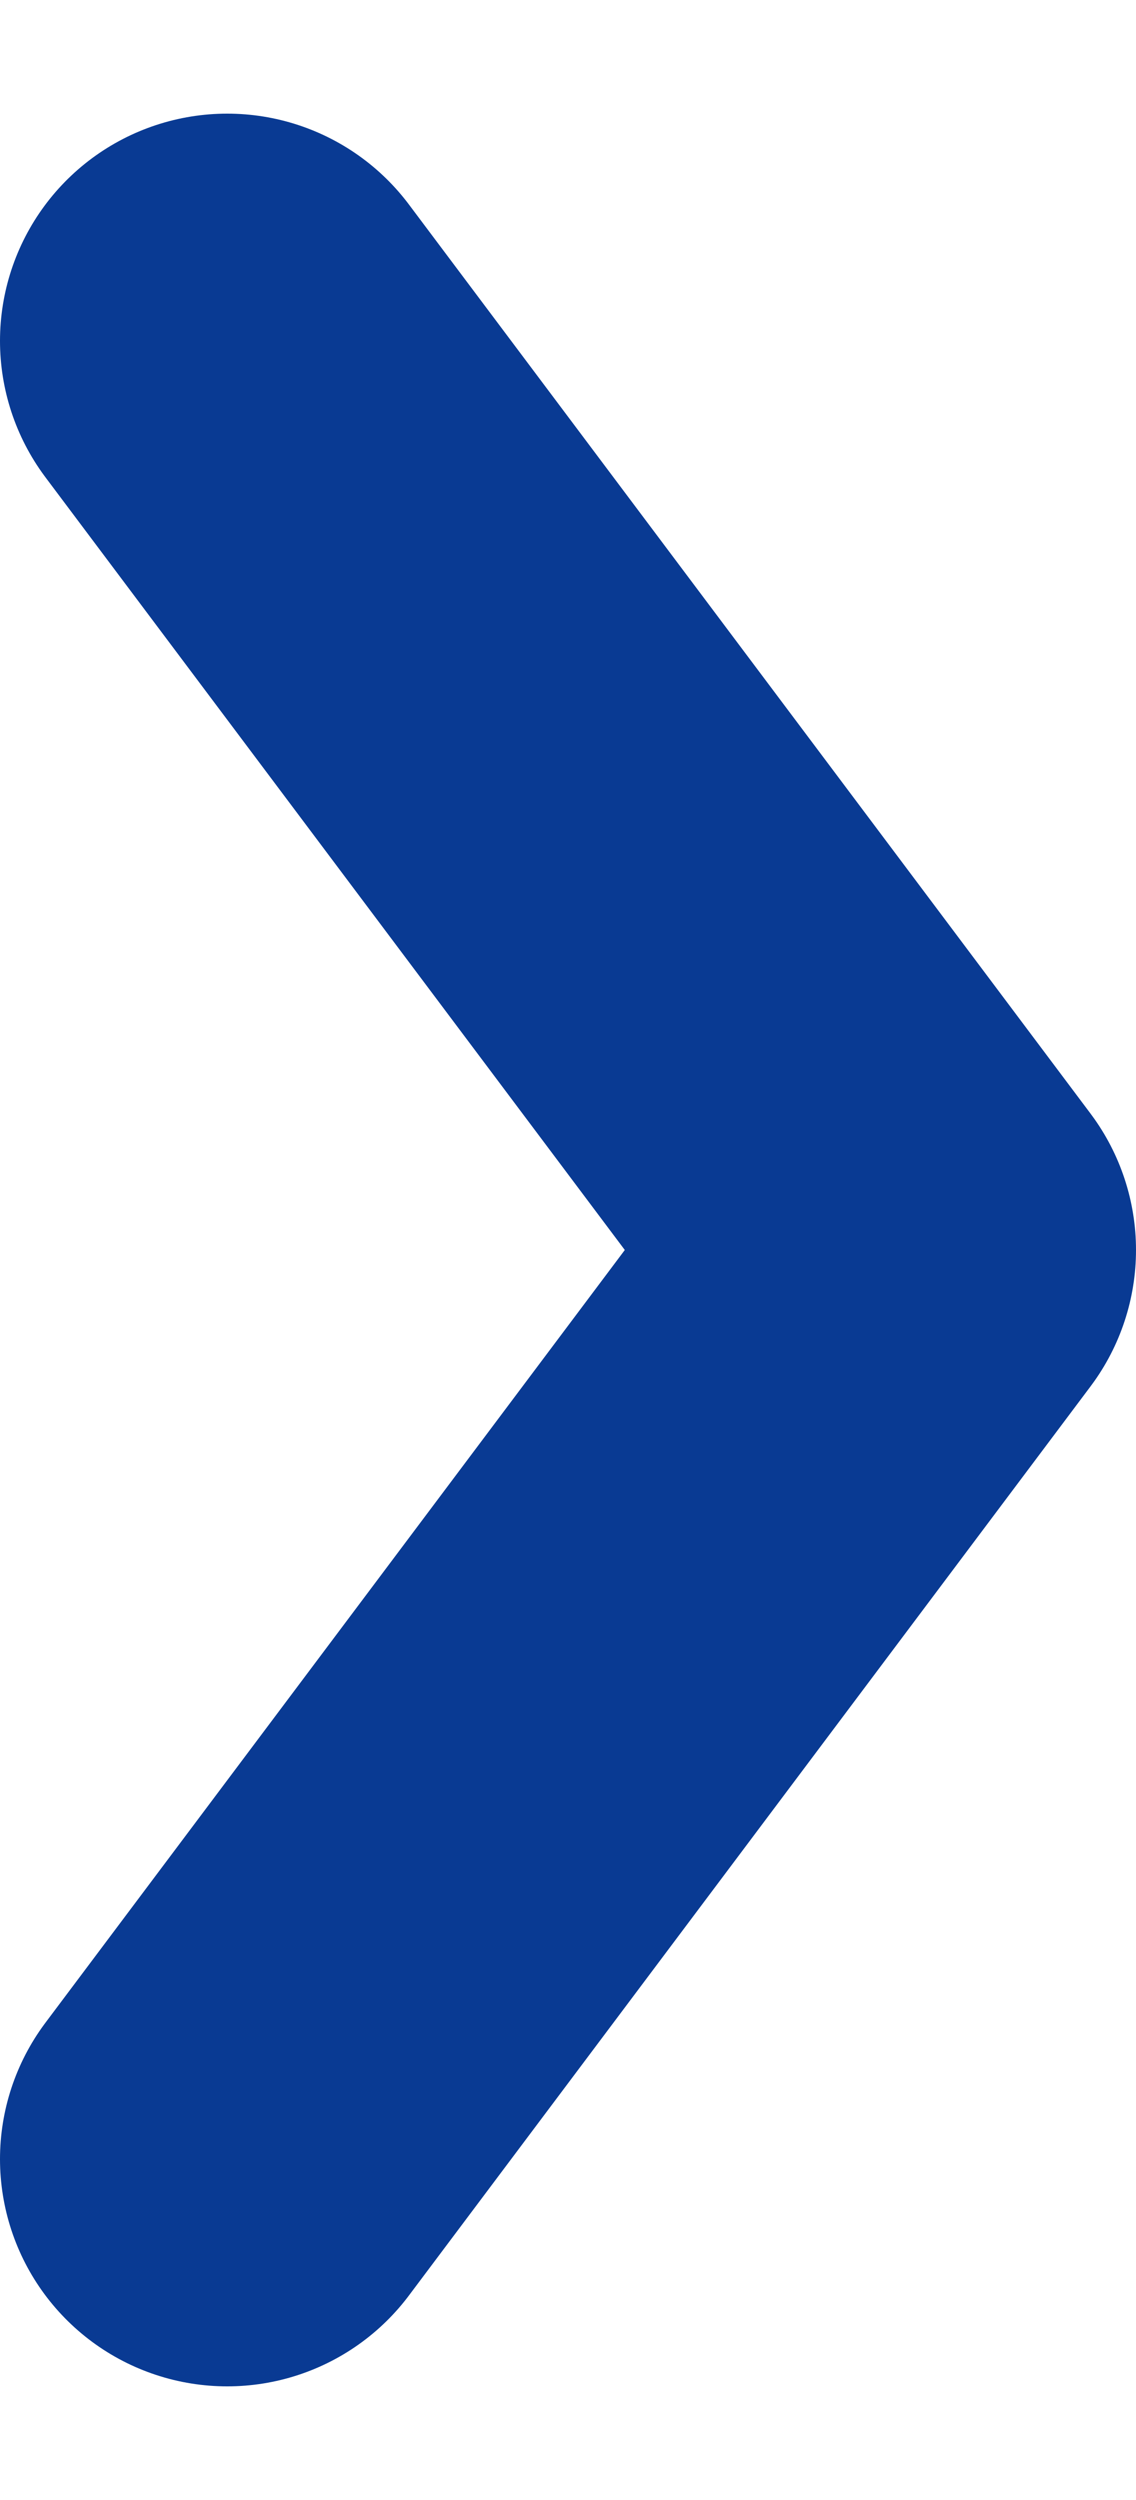
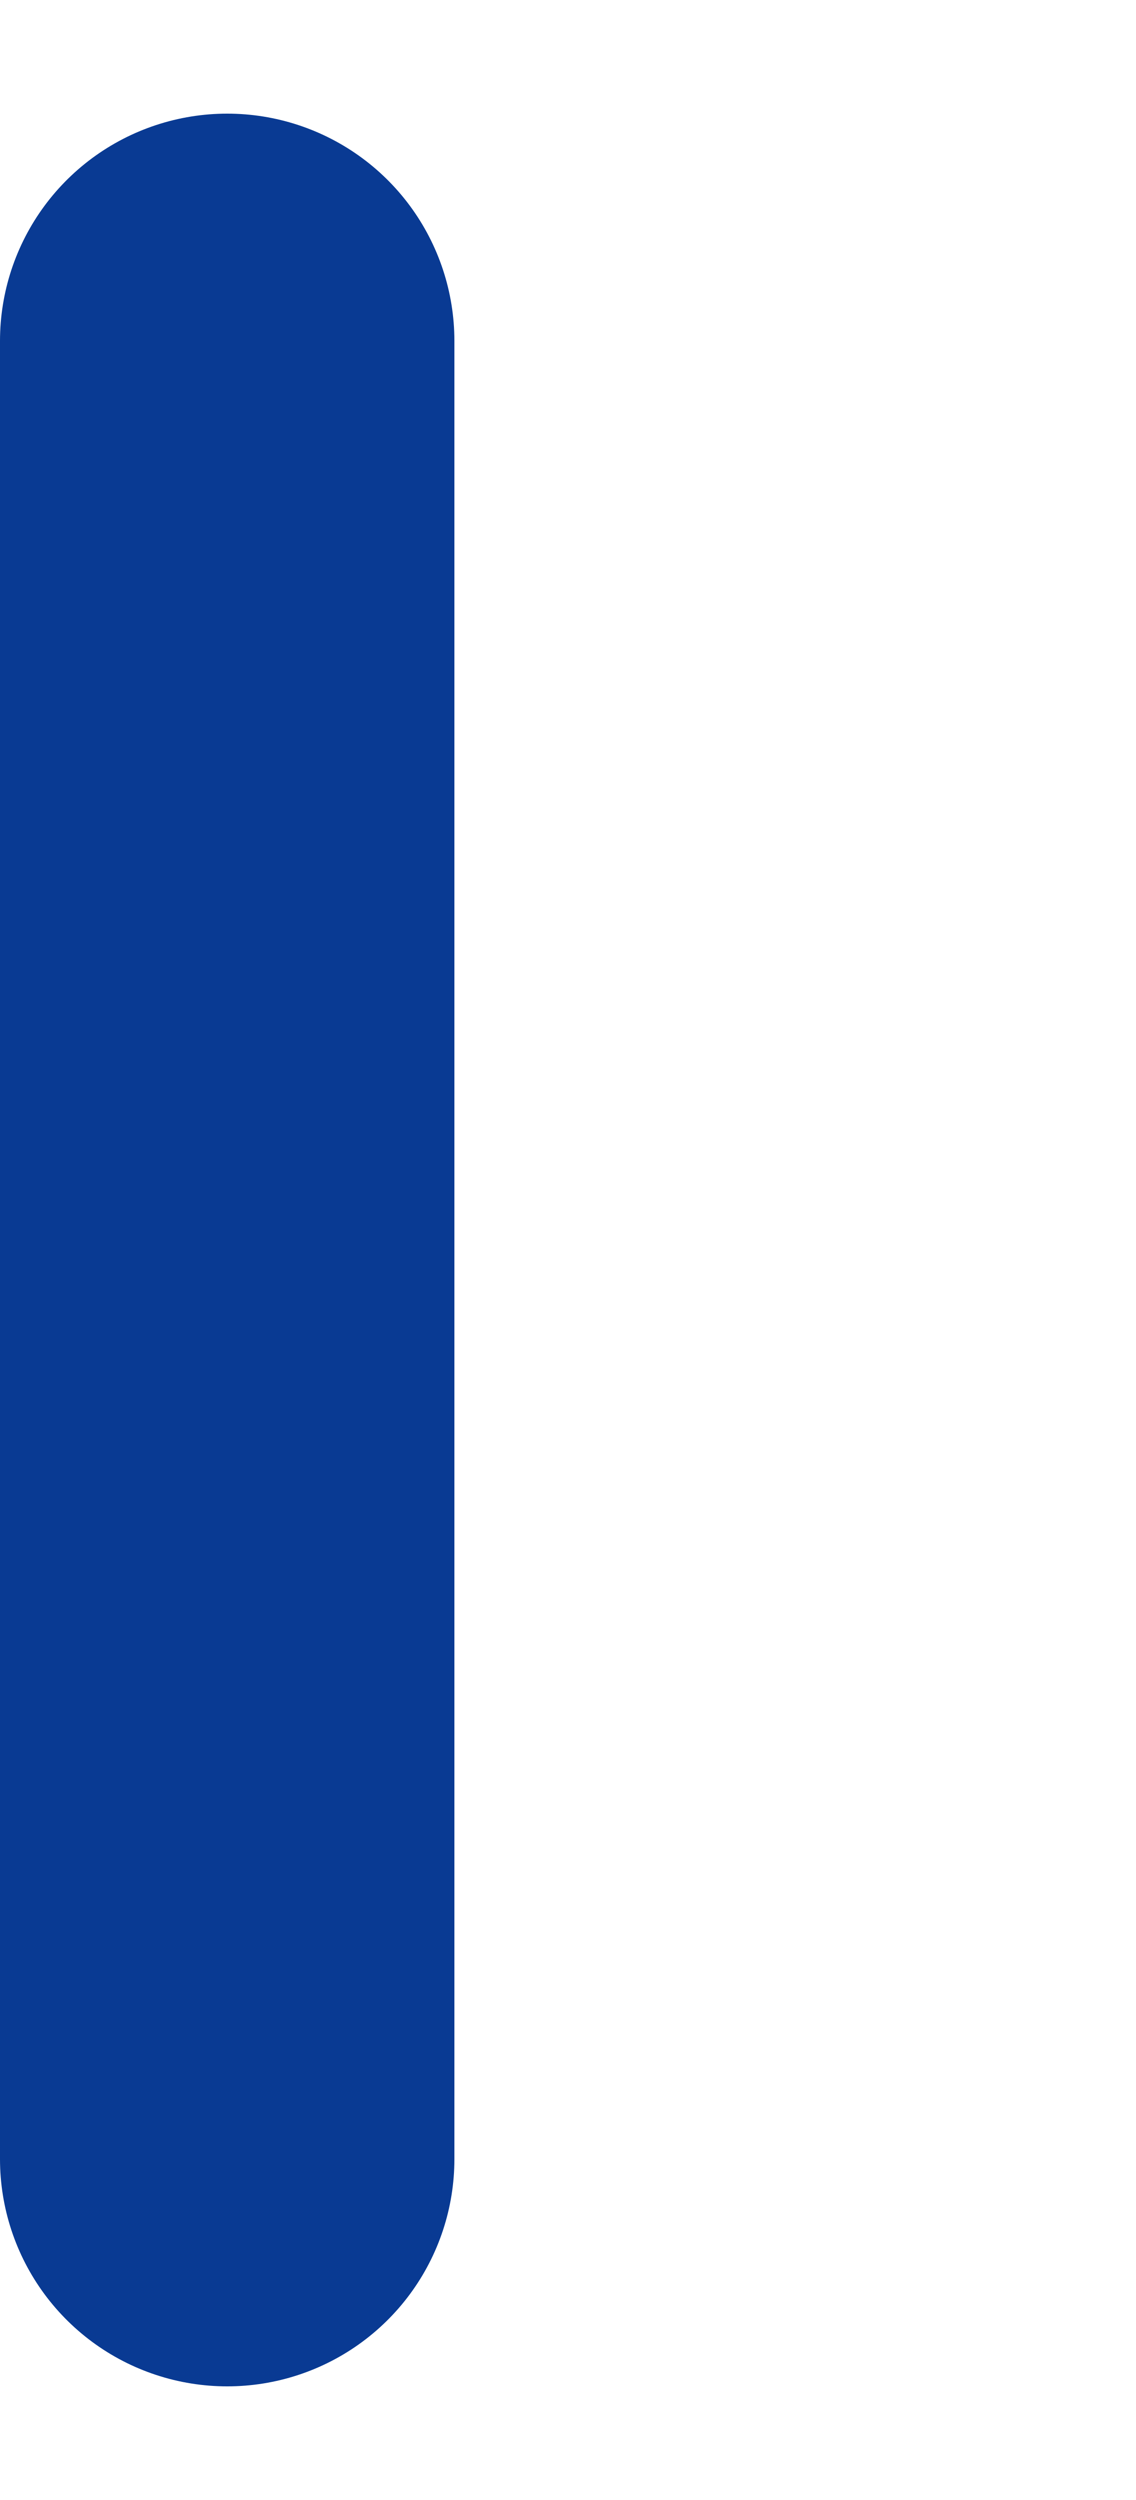
<svg xmlns="http://www.w3.org/2000/svg" width="5" height="11" viewBox="0 0 5 11" fill="none">
-   <path d="M1 1.5L4 5.5L1 9.5" stroke="#093A93" stroke-width="2" stroke-linecap="round" stroke-linejoin="round" />
+   <path d="M1 1.5L1 9.5" stroke="#093A93" stroke-width="2" stroke-linecap="round" stroke-linejoin="round" />
</svg>